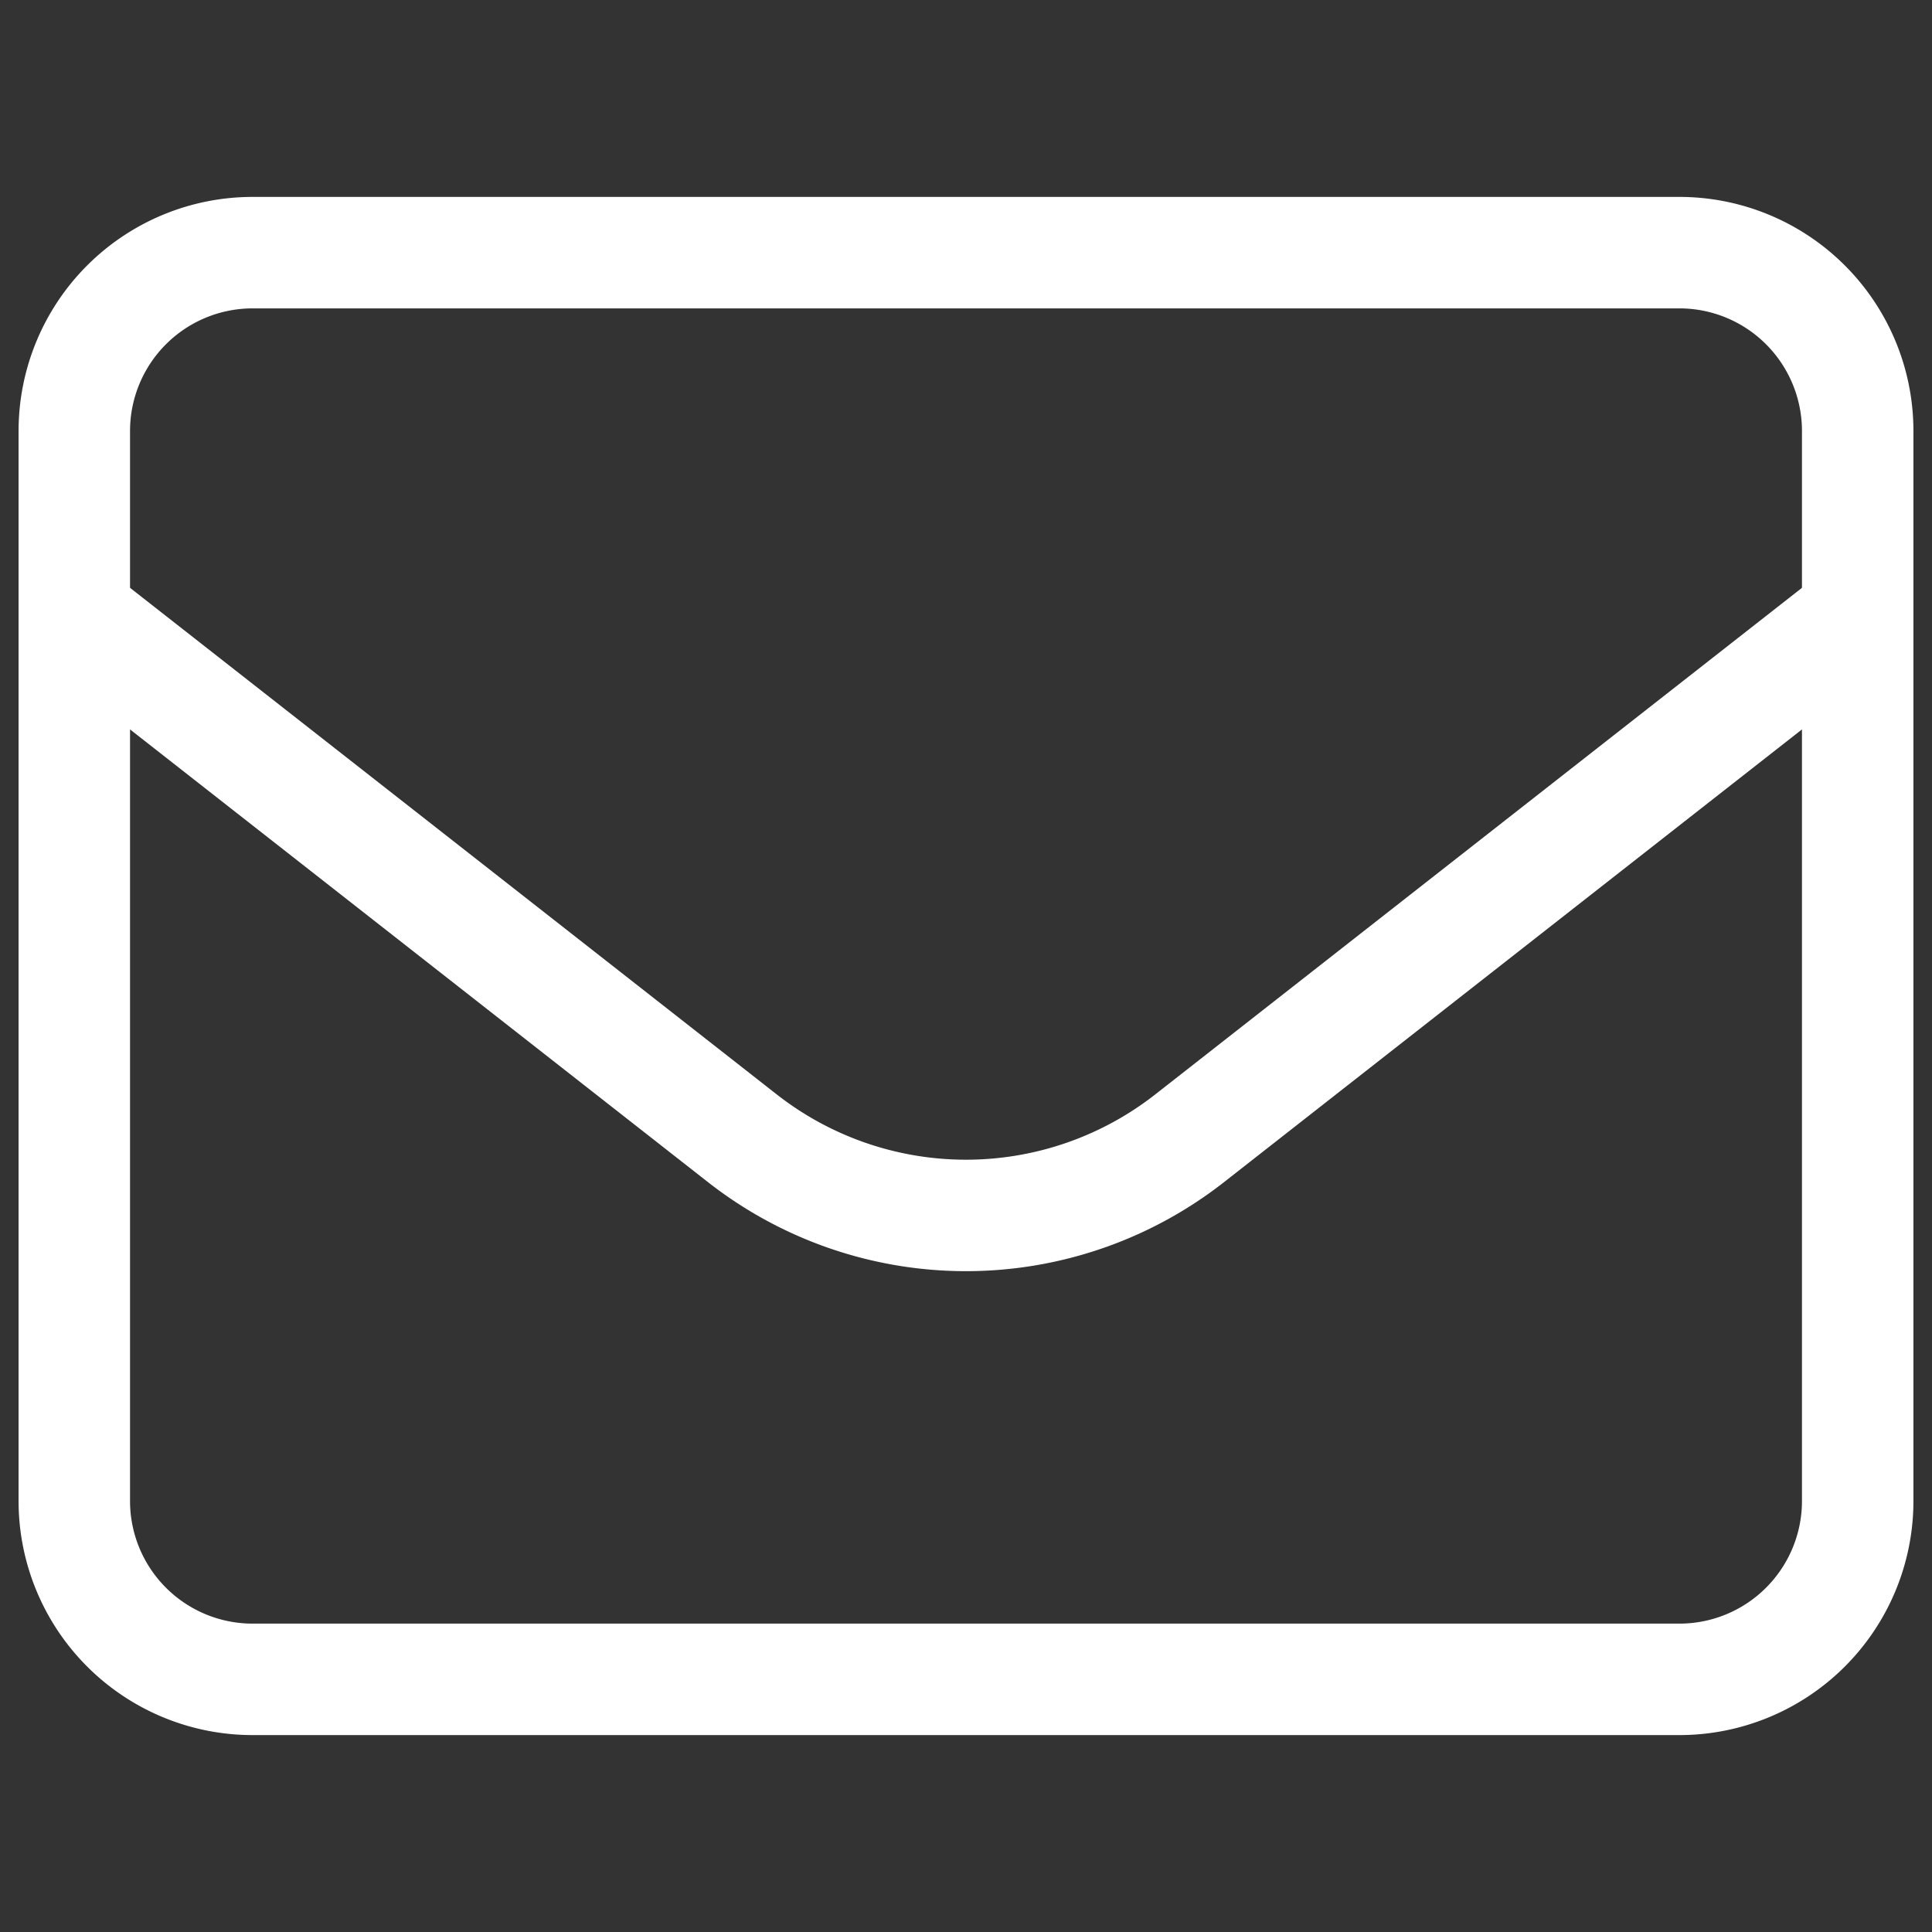
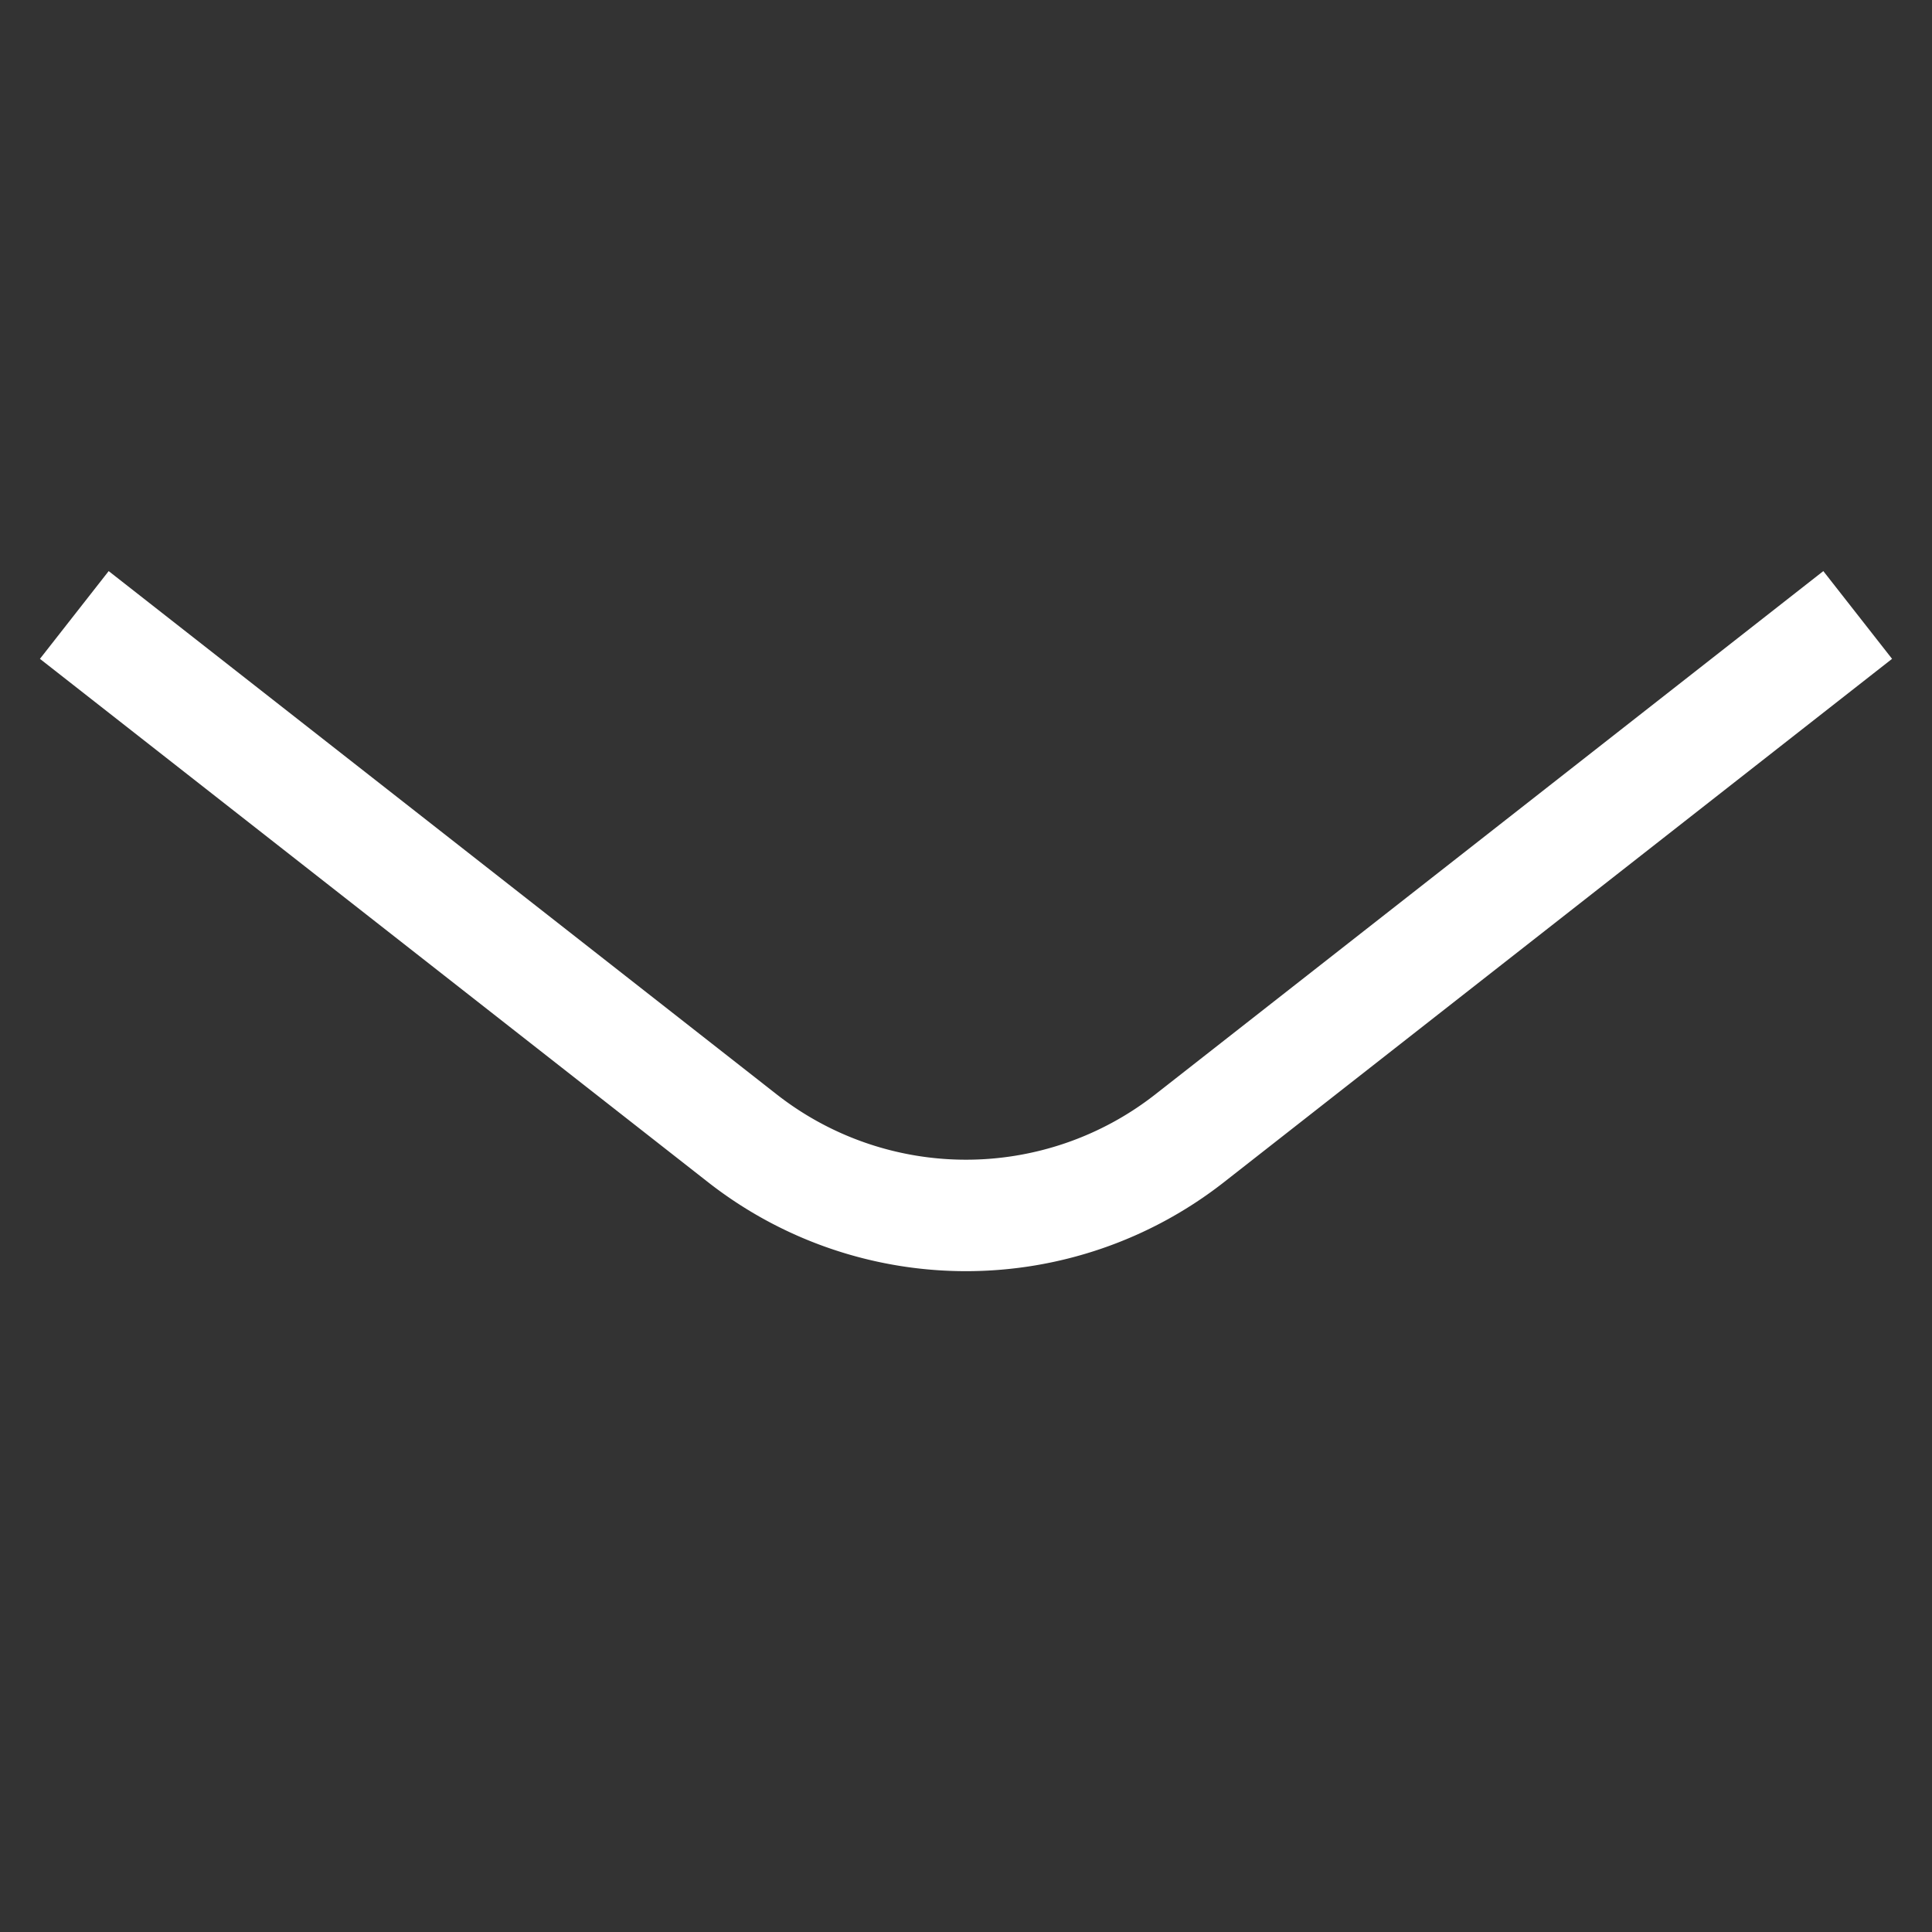
<svg xmlns="http://www.w3.org/2000/svg" id="cta_icon" width="26" height="26" viewBox="0 0 26 26">
  <rect x="0" y="0" width="26" height="26" fill="#333333" stroke="none" />
-   <rect id="position" width="26" height="26" fill="rgba(255,255,255,0)" />
  <g id="icon_mail" transform="translate(-2 -2.6)">
-     <path id="Tracé_7" data-name="Tracé 7" d="M3,8.4A2.4,2.4,0,0,1,5.4,6H24.6A2.4,2.4,0,0,1,27,8.4V22.8a2.4,2.4,0,0,1-2.4,2.4H5.4A2.4,2.4,0,0,1,3,22.8Z" transform="translate(0 0)" fill="none" stroke="#fff" stroke-linecap="round" stroke-linejoin="round" stroke-width="1.5" />
    <path id="Tracé_8" data-name="Tracé 8" d="M3,12l9,7.05a4.881,4.881,0,0,0,6,0L27,12" transform="translate(0 -1.124)" fill="none" stroke="#fff" stroke-linejoin="round" stroke-width="1.5" />
  </g>
</svg>